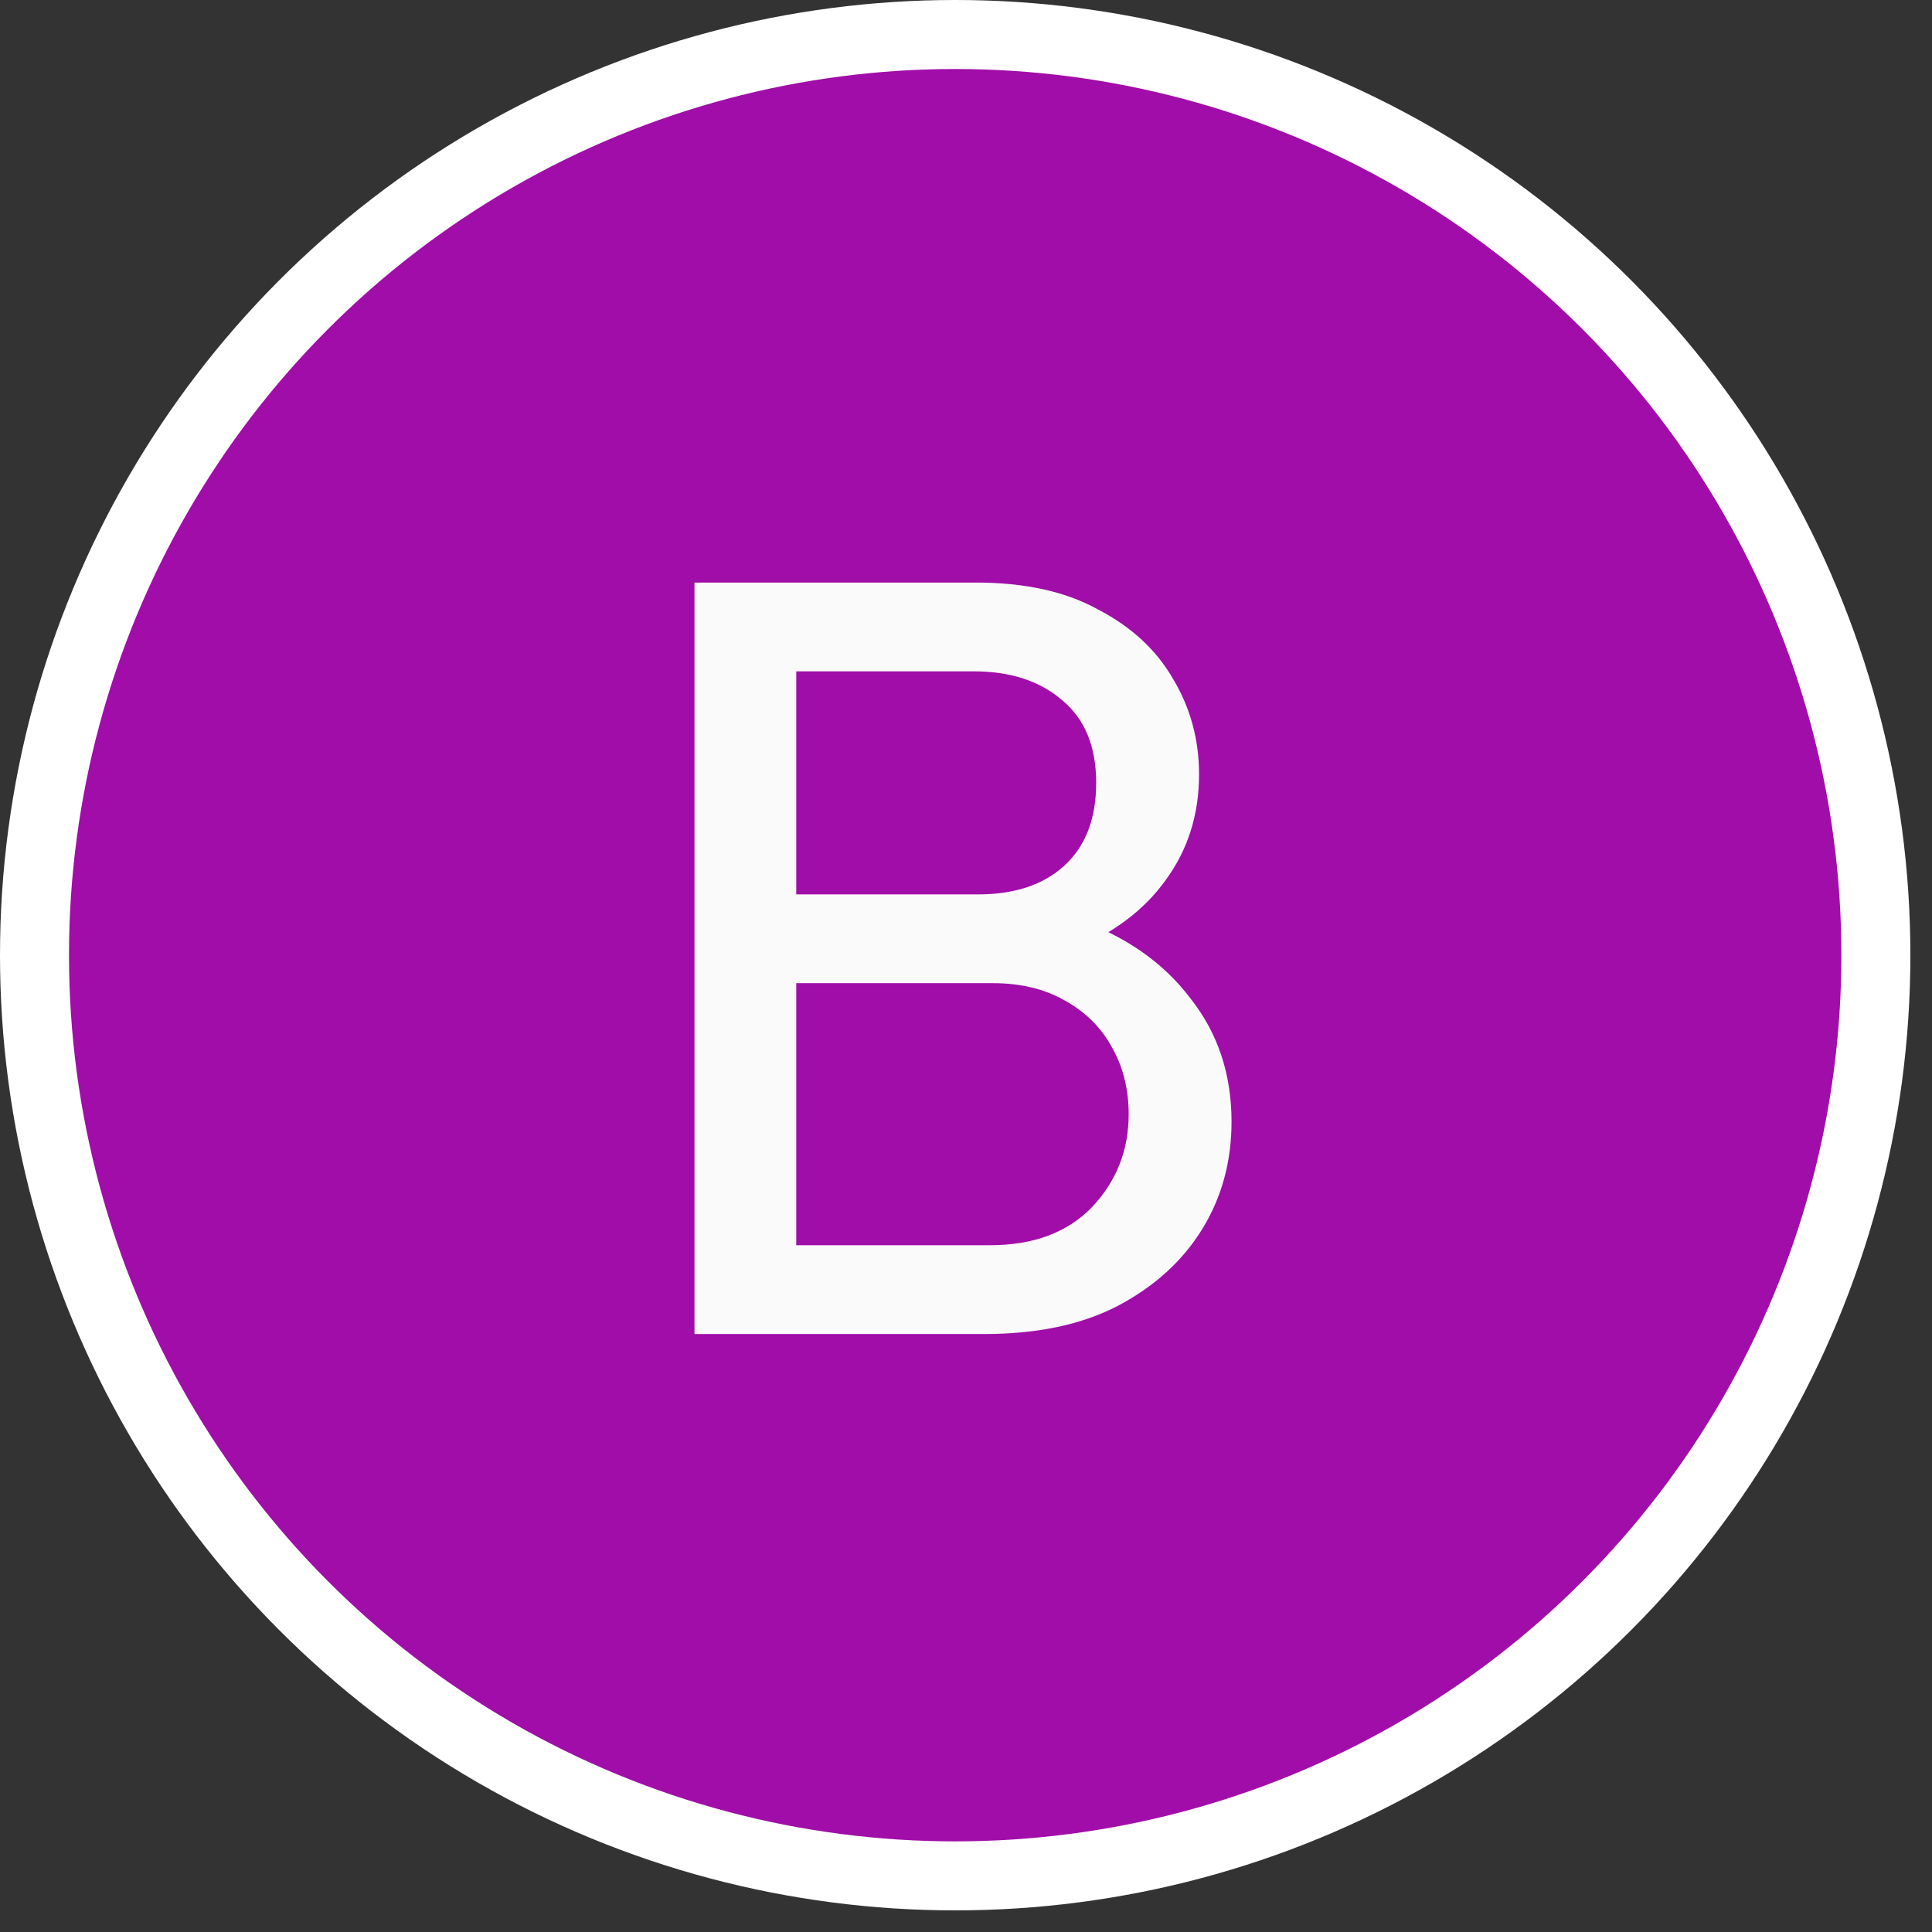
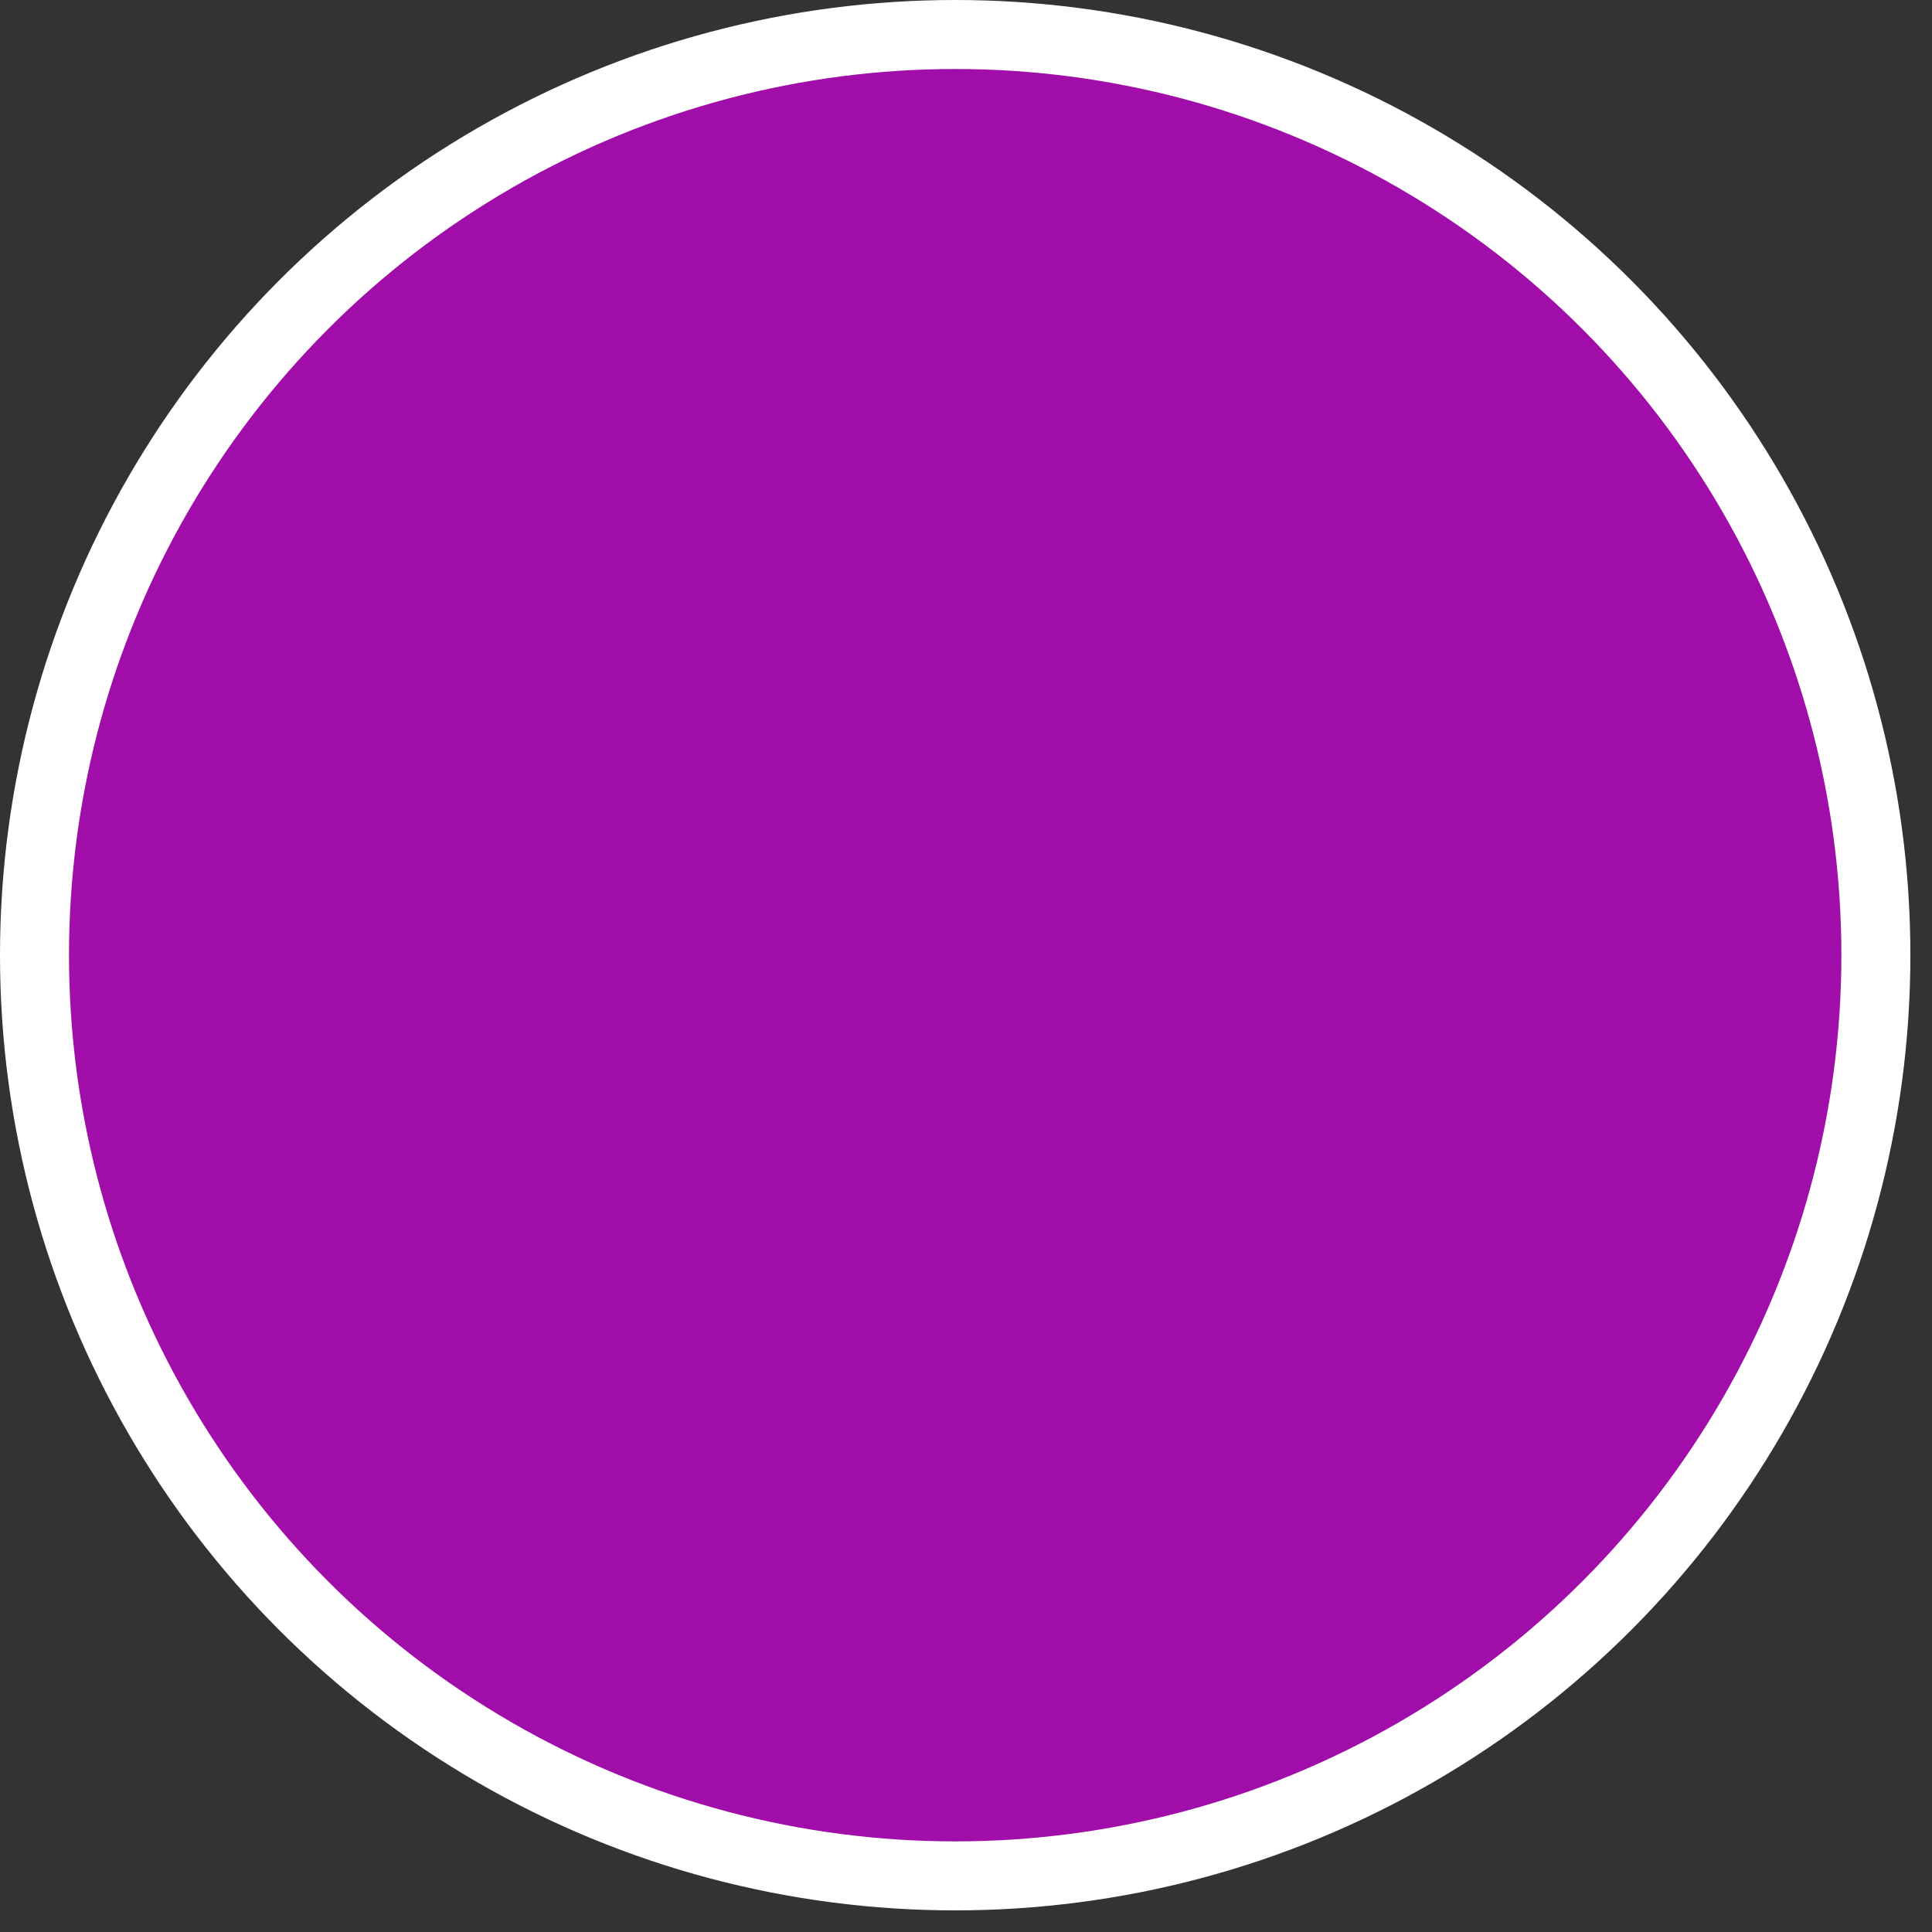
<svg xmlns="http://www.w3.org/2000/svg" width="84" height="84" viewBox="0 0 84 84" fill="none">
  <rect x="0" y="0" width="84" height="84" fill="#333333" stroke="none" />
  <circle cx="41.53" cy="41.53" r="40.03" fill="#A10DA9" stroke="white" stroke-width="3" />
-   <path d="M33.161 58V54.14H43.047C44.93 54.14 46.405 53.59 47.472 52.492C48.539 51.362 49.073 50.013 49.073 48.443C49.073 47.376 48.837 46.419 48.366 45.572C47.896 44.693 47.205 44.002 46.295 43.5C45.416 42.998 44.381 42.747 43.188 42.747H33.161V38.887H42.529C44.098 38.887 45.338 38.479 46.248 37.663C47.19 36.815 47.66 35.607 47.66 34.038C47.66 32.469 47.174 31.276 46.201 30.46C45.228 29.613 43.941 29.189 42.341 29.189H33.161V25.329H42.435C44.569 25.329 46.342 25.721 47.754 26.506C49.198 27.259 50.281 28.263 51.003 29.518C51.756 30.774 52.133 32.155 52.133 33.661C52.133 35.419 51.646 36.957 50.673 38.275C49.732 39.593 48.335 40.629 46.483 41.382L46.86 39.969C48.963 40.723 50.595 41.868 51.756 43.406C52.949 44.913 53.545 46.702 53.545 48.773C53.545 50.499 53.121 52.053 52.274 53.434C51.426 54.815 50.202 55.929 48.602 56.776C47.033 57.592 45.102 58 42.811 58H33.161ZM30.195 58V25.329H34.62V58H30.195Z" fill="#FAFAFA" />
</svg>